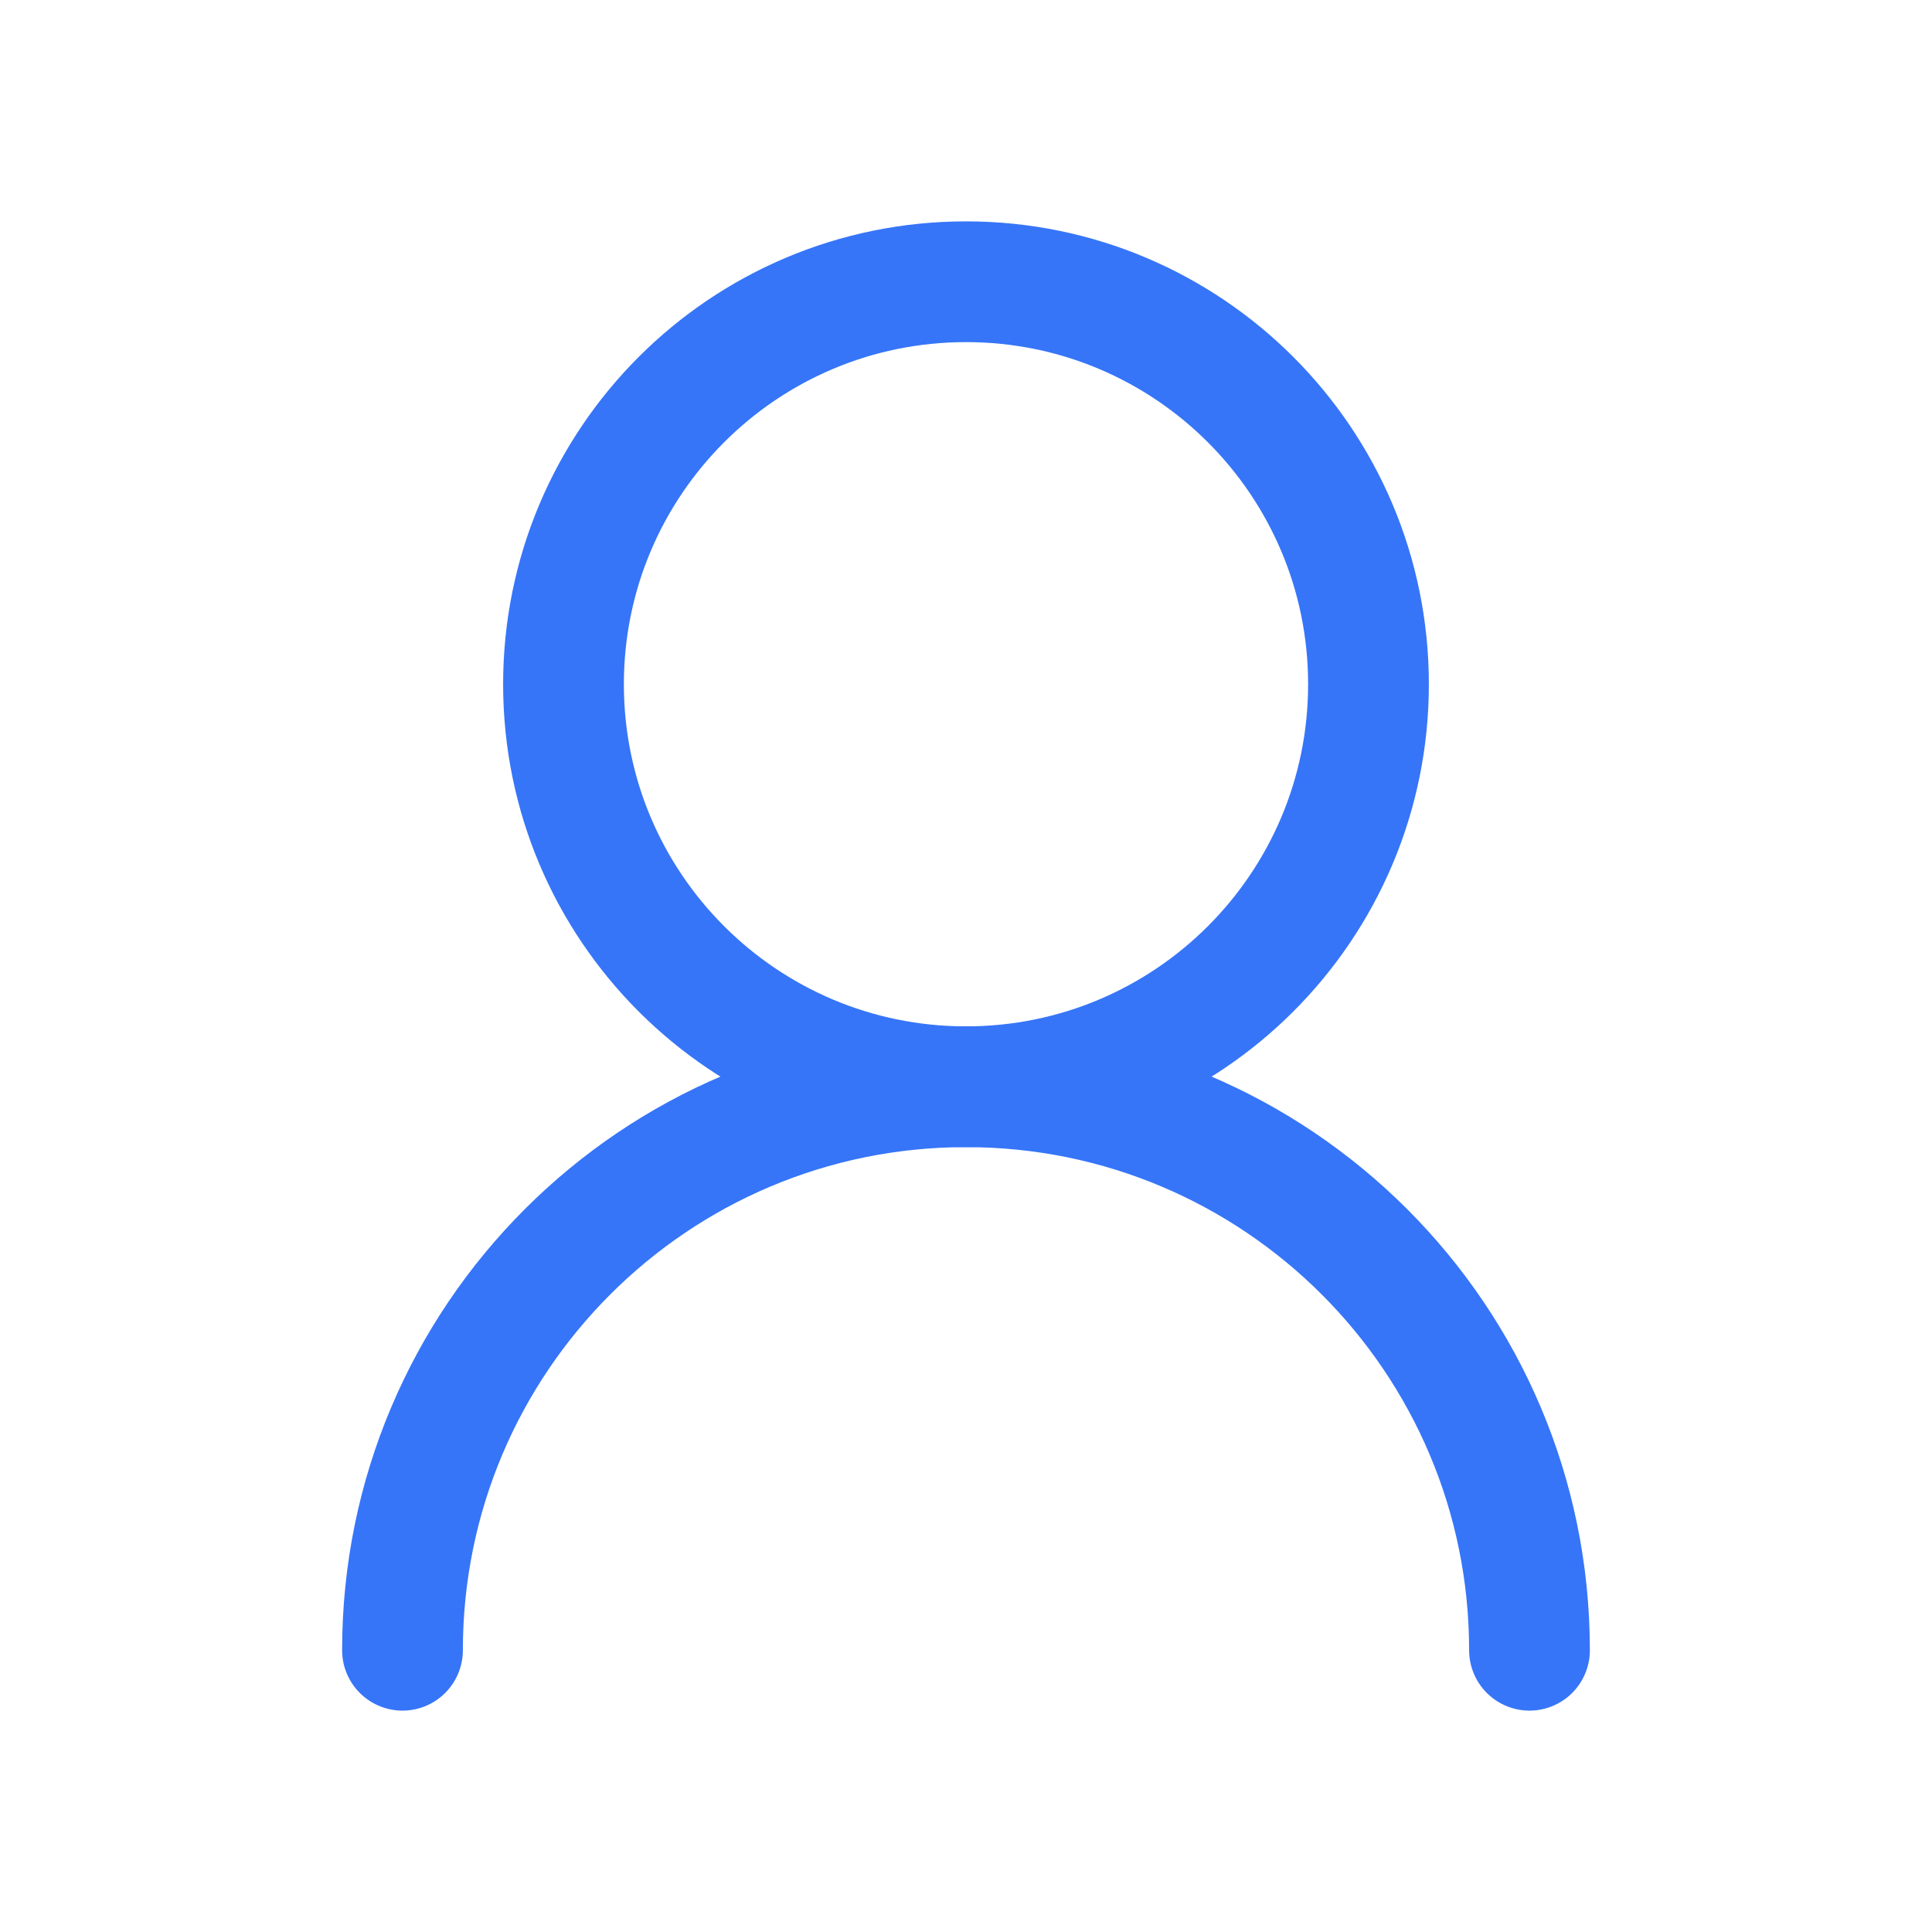
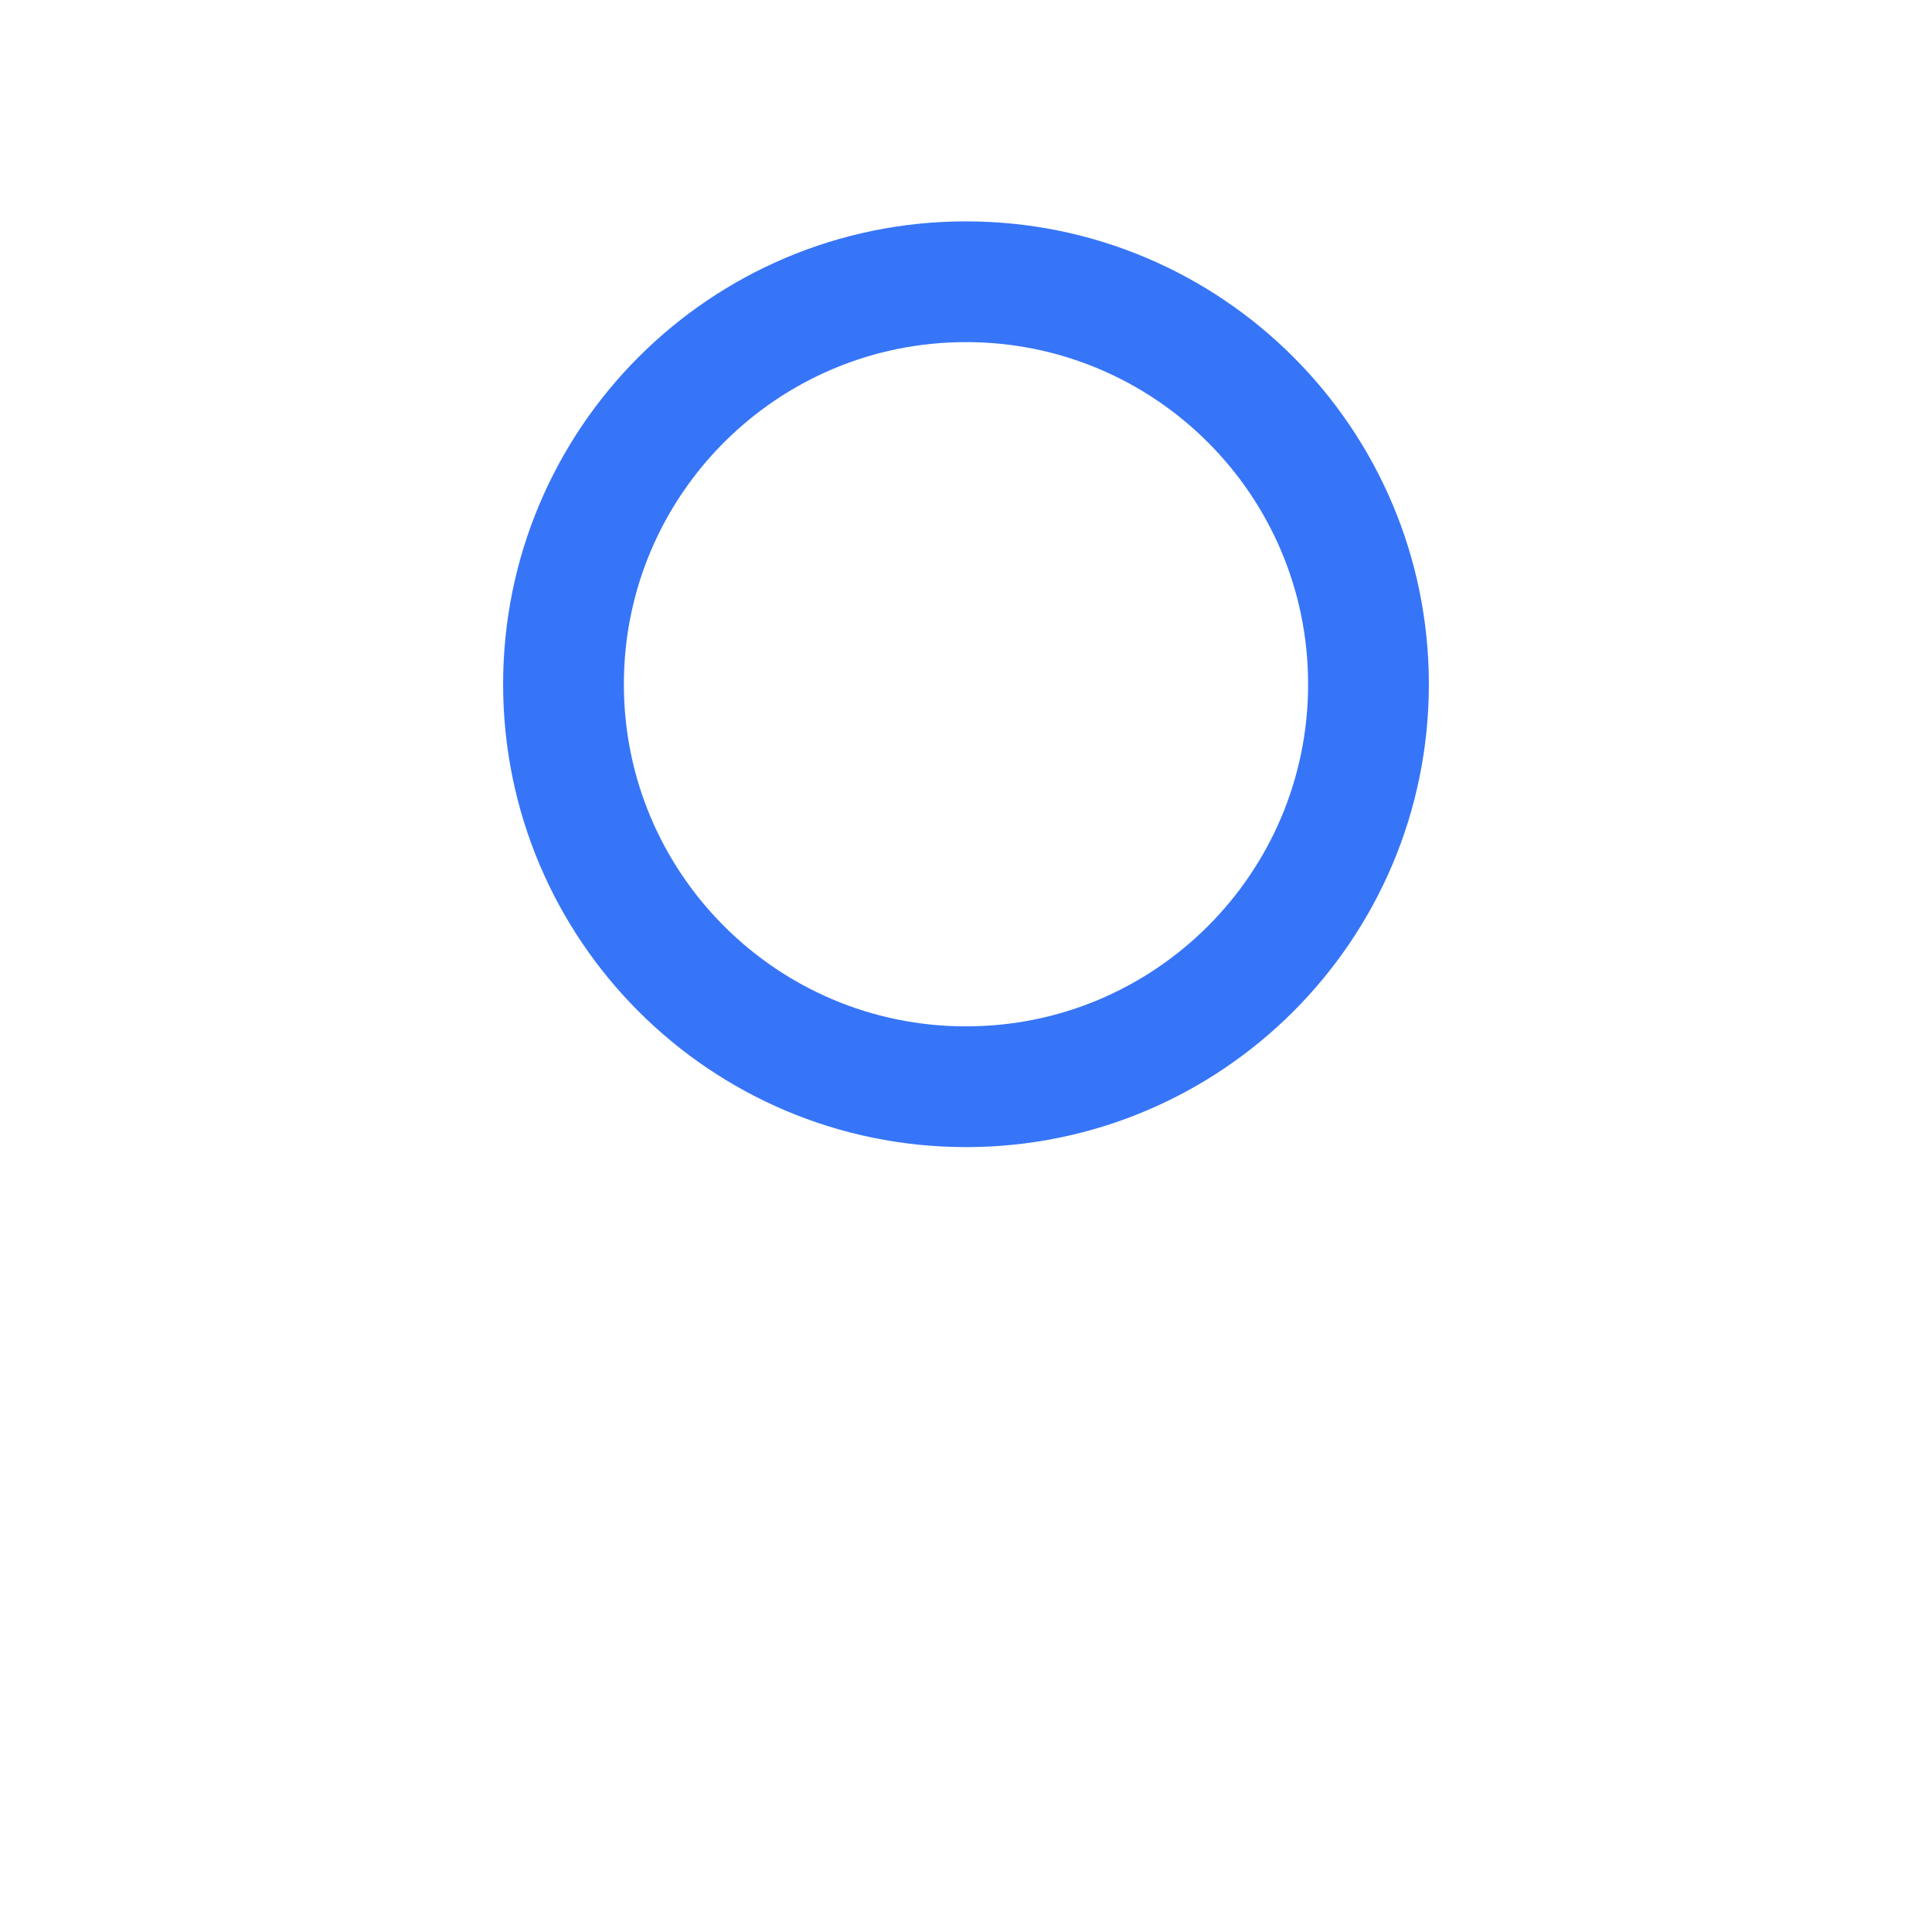
<svg xmlns="http://www.w3.org/2000/svg" width="128" height="128" viewBox="0 0 128 128" fill="none">
  <path d="M90.666 45.333C90.666 30.605 78.727 18.666 64 18.666C49.272 18.666 37.333 30.605 37.333 45.333C37.333 60.06 49.272 71.999 64 71.999C78.727 71.999 90.666 60.06 90.666 45.333Z" stroke="#3675F8" stroke-width="8" stroke-linecap="round" stroke-linejoin="round" />
-   <path d="M101.333 109.333C101.333 88.715 84.618 72 64 72C43.381 72 26.666 88.715 26.666 109.333" stroke="#3675F8" stroke-width="8" stroke-linecap="round" stroke-linejoin="round" />
</svg>